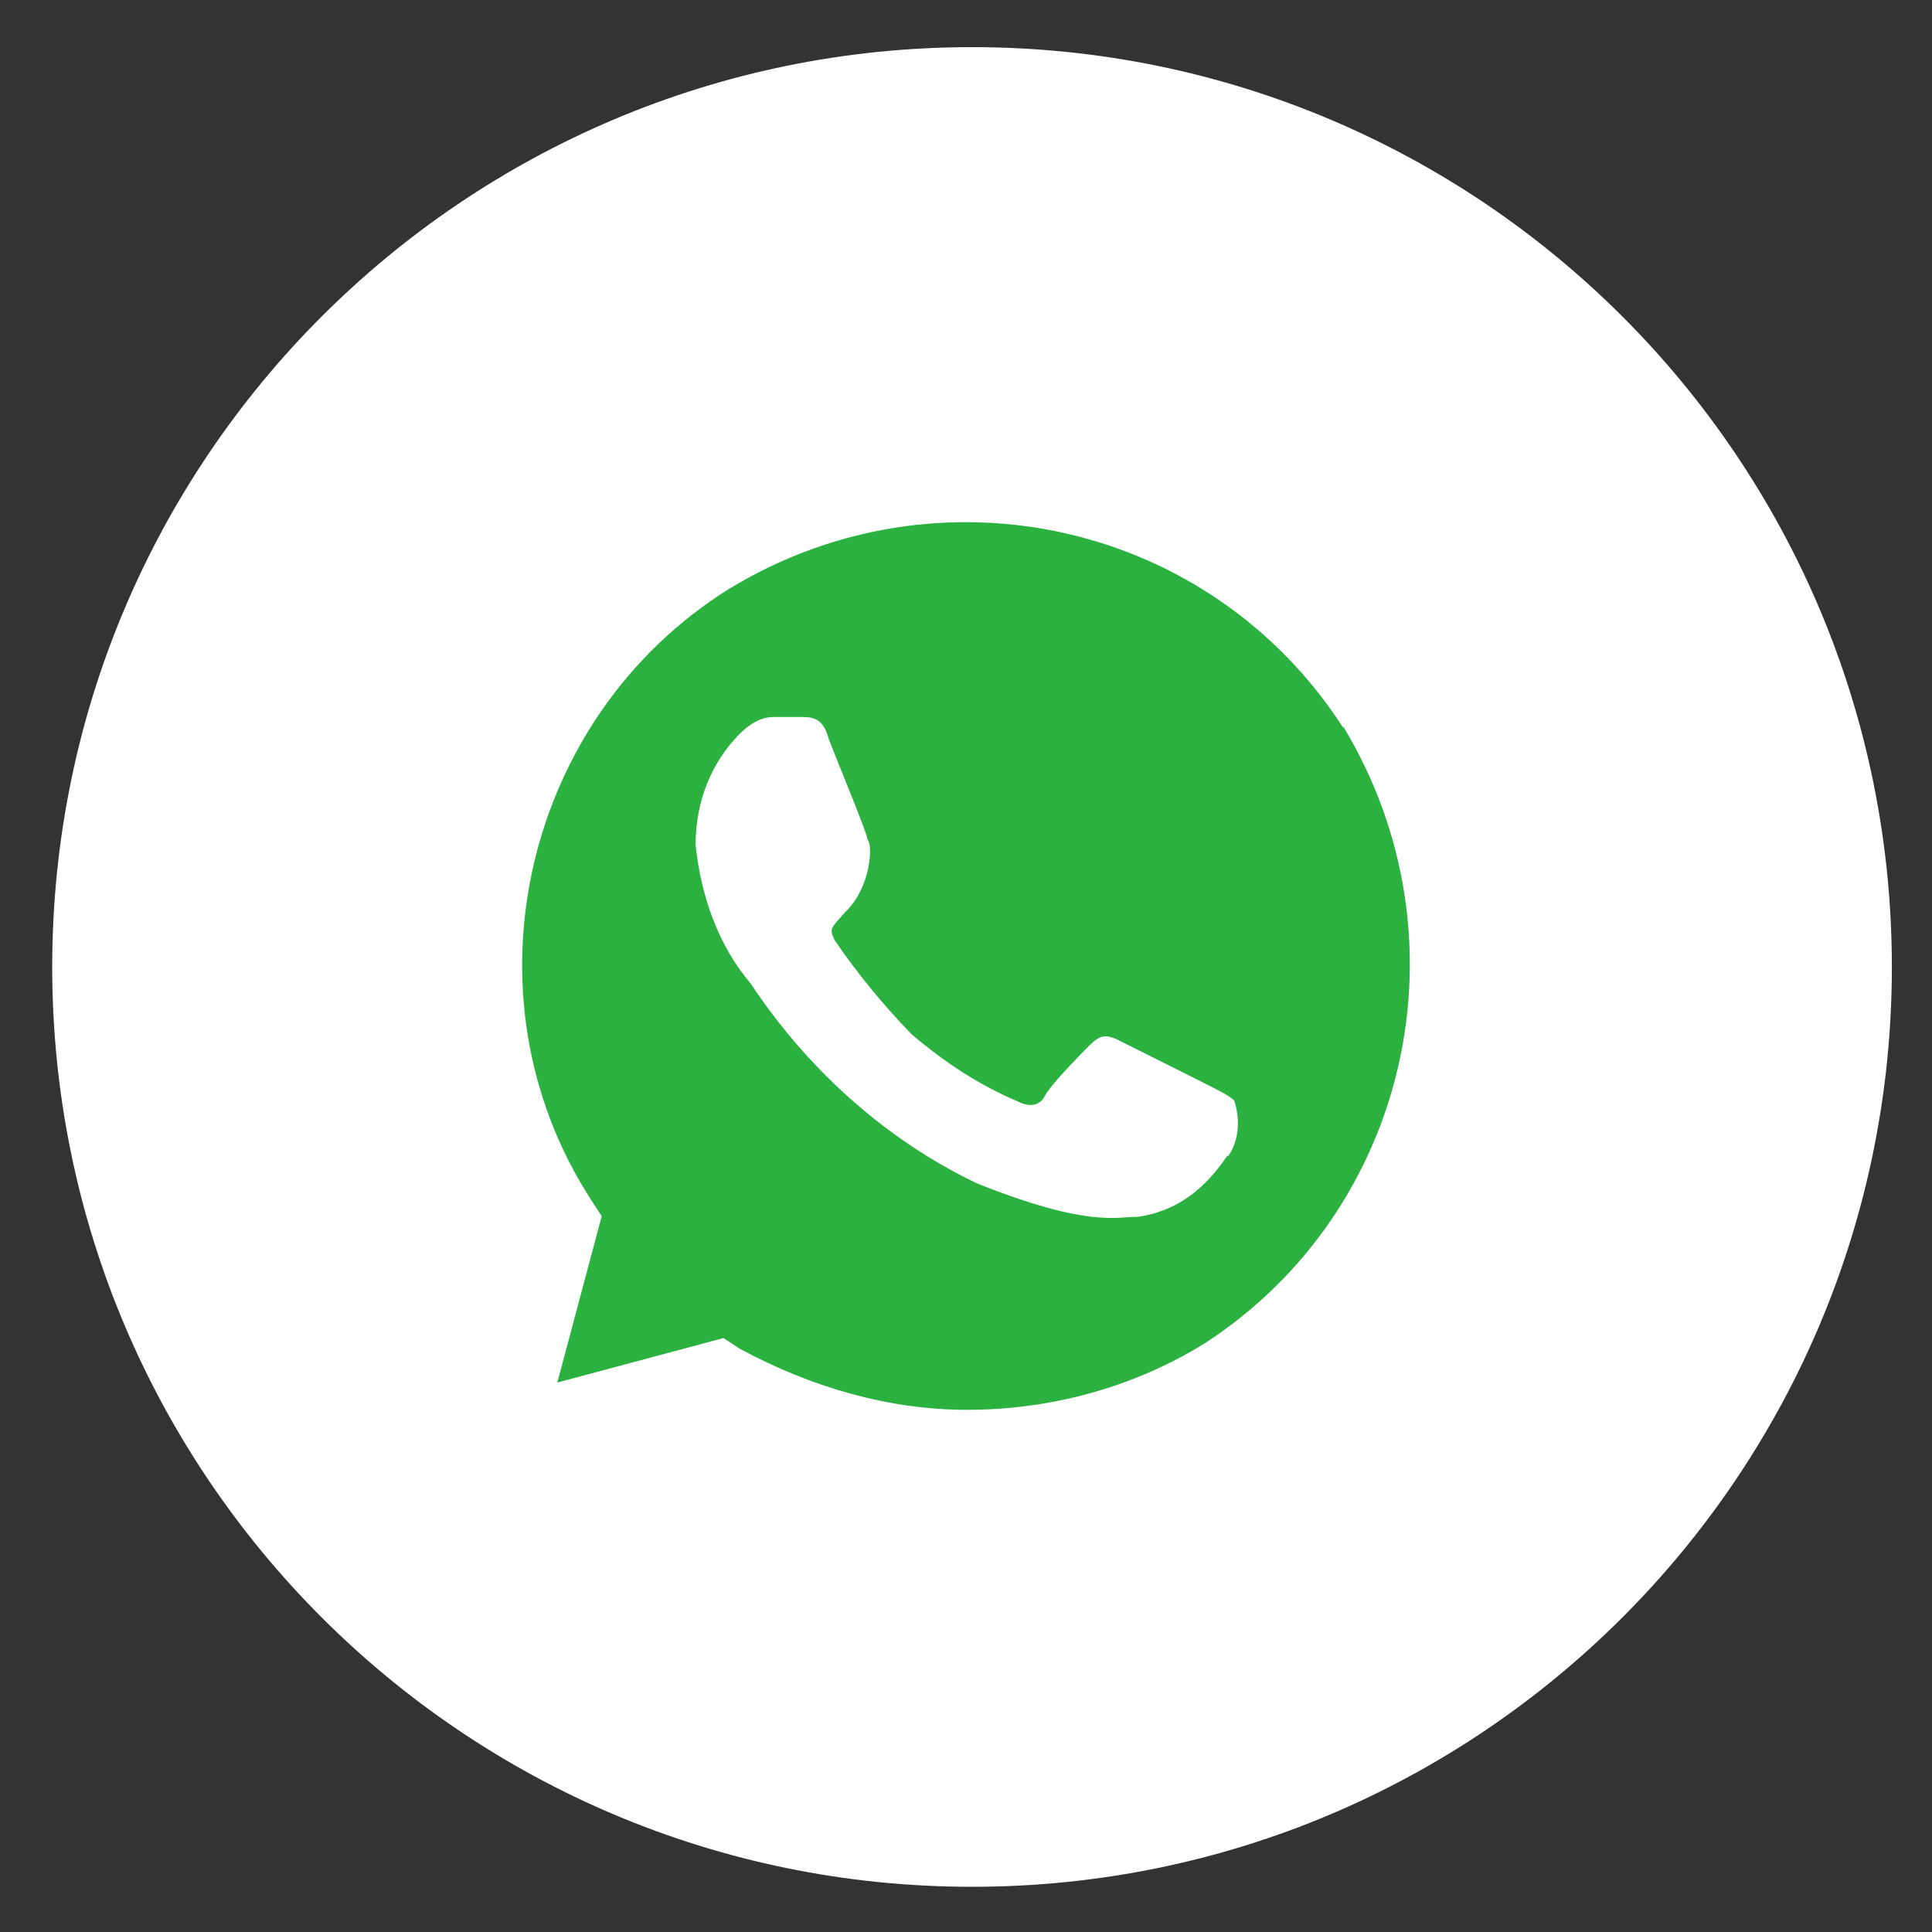
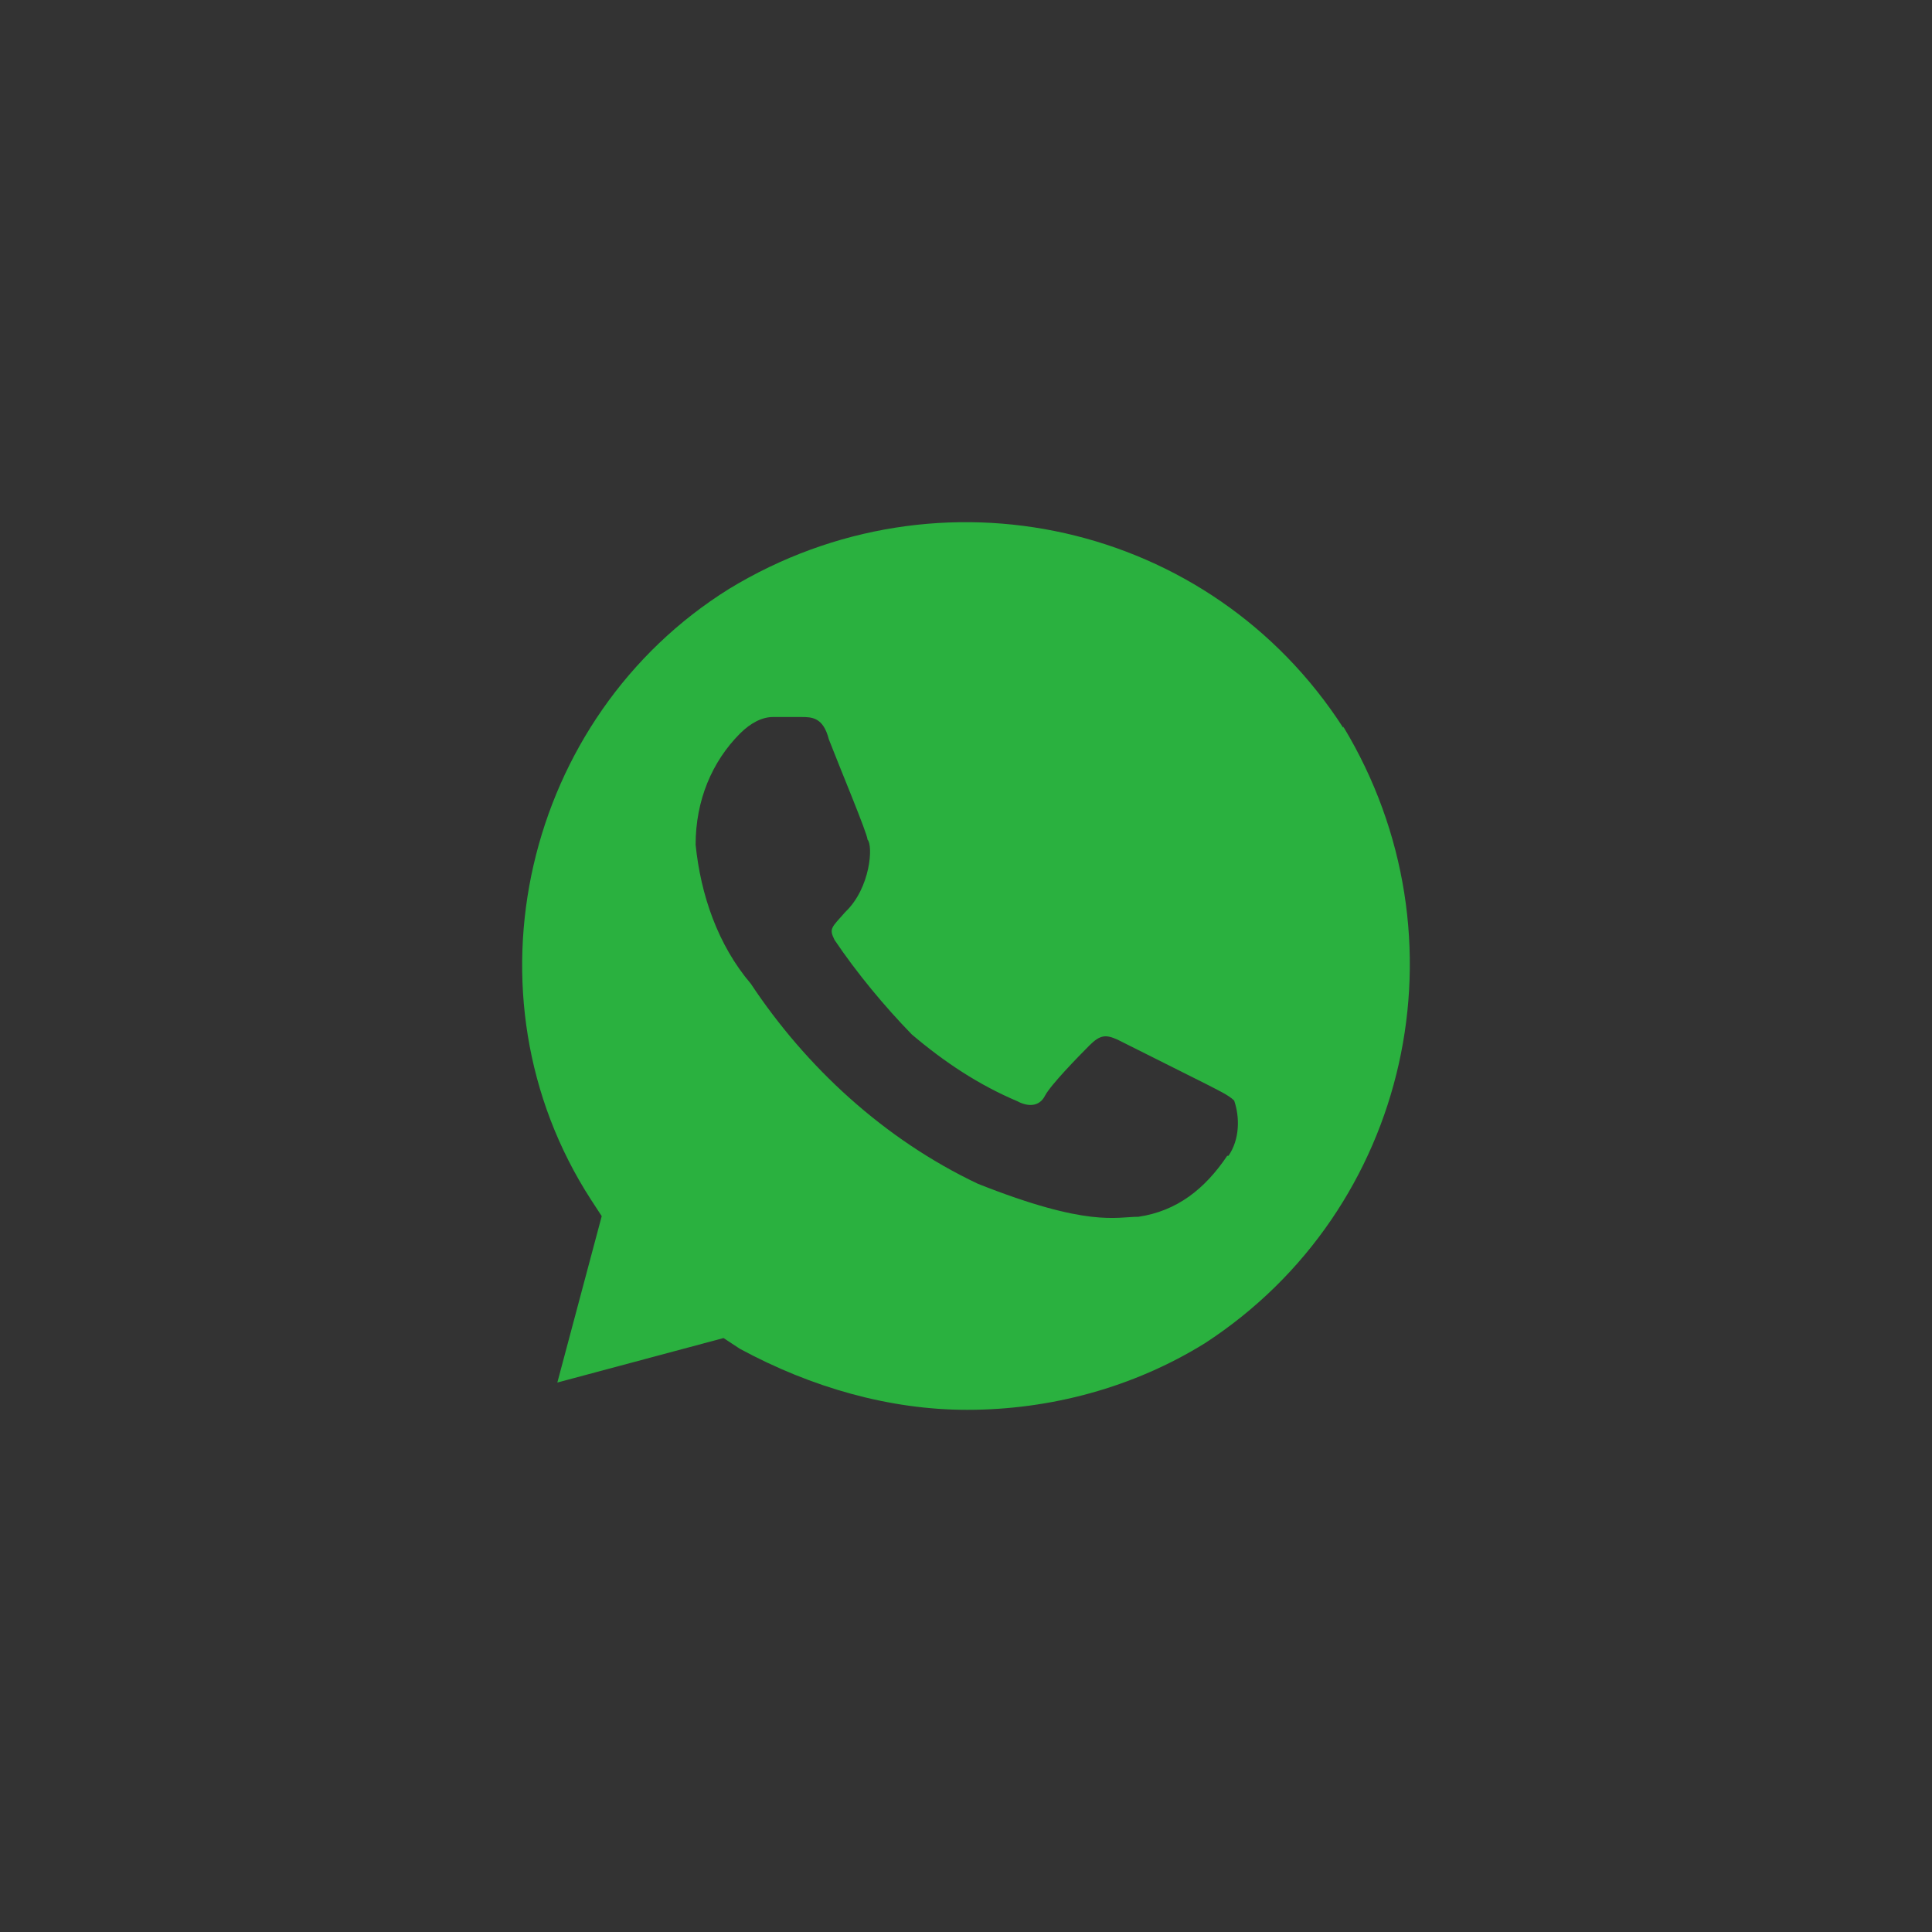
<svg xmlns="http://www.w3.org/2000/svg" width="40" height="40" viewBox="0 0 40 40" fill="none">
  <rect x="0" y="0" width="40" height="40" fill="#333333" stroke="none" />
-   <path d="M20.125 39.064C30.643 39.064 39.169 30.538 39.169 20.02C39.169 9.502 30.643 0.976 20.125 0.976C9.607 0.976 1.081 9.502 1.081 20.02C1.081 30.538 9.607 39.064 20.125 39.064Z" fill="white" />
  <path d="M27.811 15.069C25.066 10.809 19.445 9.547 15.098 12.19C10.856 14.832 9.49 20.591 12.235 24.837L12.458 25.179L11.539 28.624L14.98 27.703L15.321 27.927C16.805 28.729 18.421 29.189 20.023 29.189C21.744 29.189 23.464 28.729 24.948 27.809C29.19 25.048 30.451 19.407 27.811 15.043V15.069ZM25.408 23.93C24.948 24.614 24.37 25.074 23.569 25.192C23.109 25.192 22.532 25.416 20.246 24.509C18.303 23.588 16.687 22.09 15.545 20.367C14.862 19.565 14.507 18.527 14.402 17.488C14.402 16.568 14.743 15.766 15.321 15.187C15.545 14.964 15.781 14.845 16.004 14.845H16.582C16.805 14.845 17.042 14.845 17.16 15.306C17.383 15.884 17.961 17.264 17.961 17.383C18.079 17.501 18.027 18.382 17.501 18.882C17.212 19.21 17.16 19.223 17.278 19.46C17.738 20.144 18.316 20.84 18.88 21.419C19.563 21.997 20.259 22.458 21.061 22.799C21.284 22.918 21.52 22.918 21.638 22.681C21.757 22.458 22.321 21.879 22.558 21.642C22.781 21.419 22.899 21.419 23.136 21.524L24.974 22.445C25.198 22.563 25.434 22.668 25.552 22.786C25.67 23.128 25.67 23.588 25.434 23.93H25.408Z" fill="#2AB13F" />
</svg>